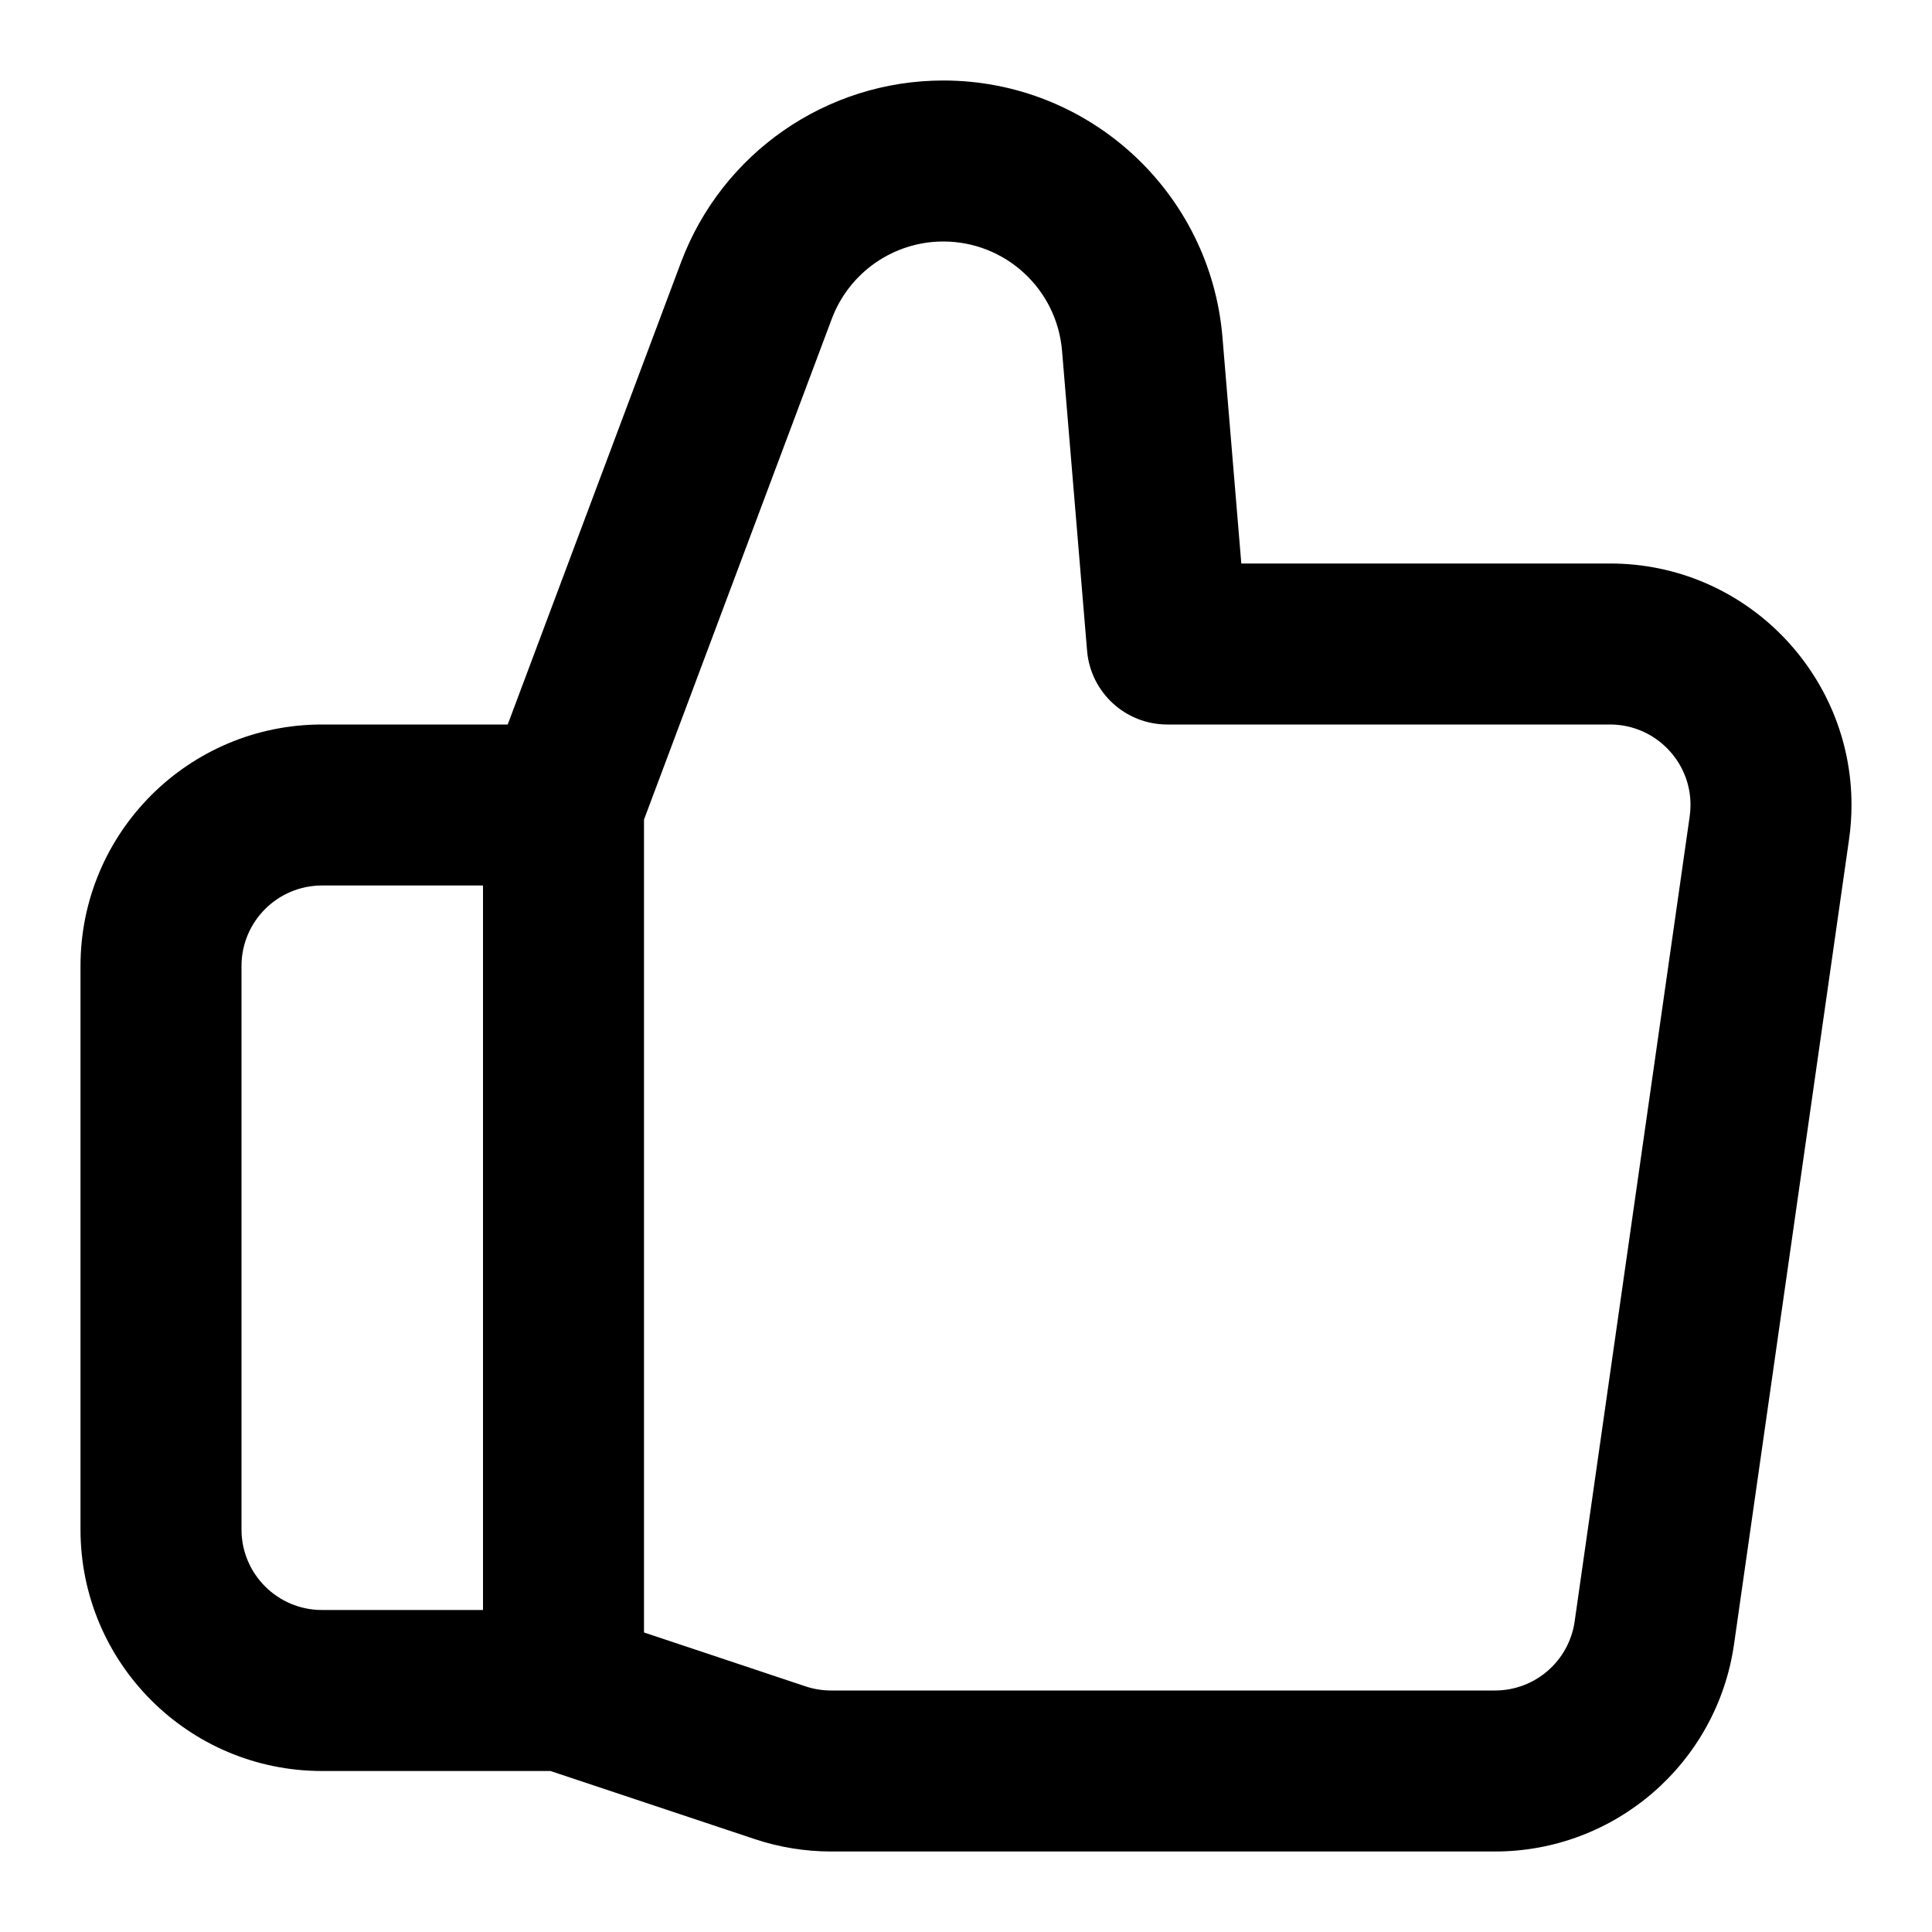
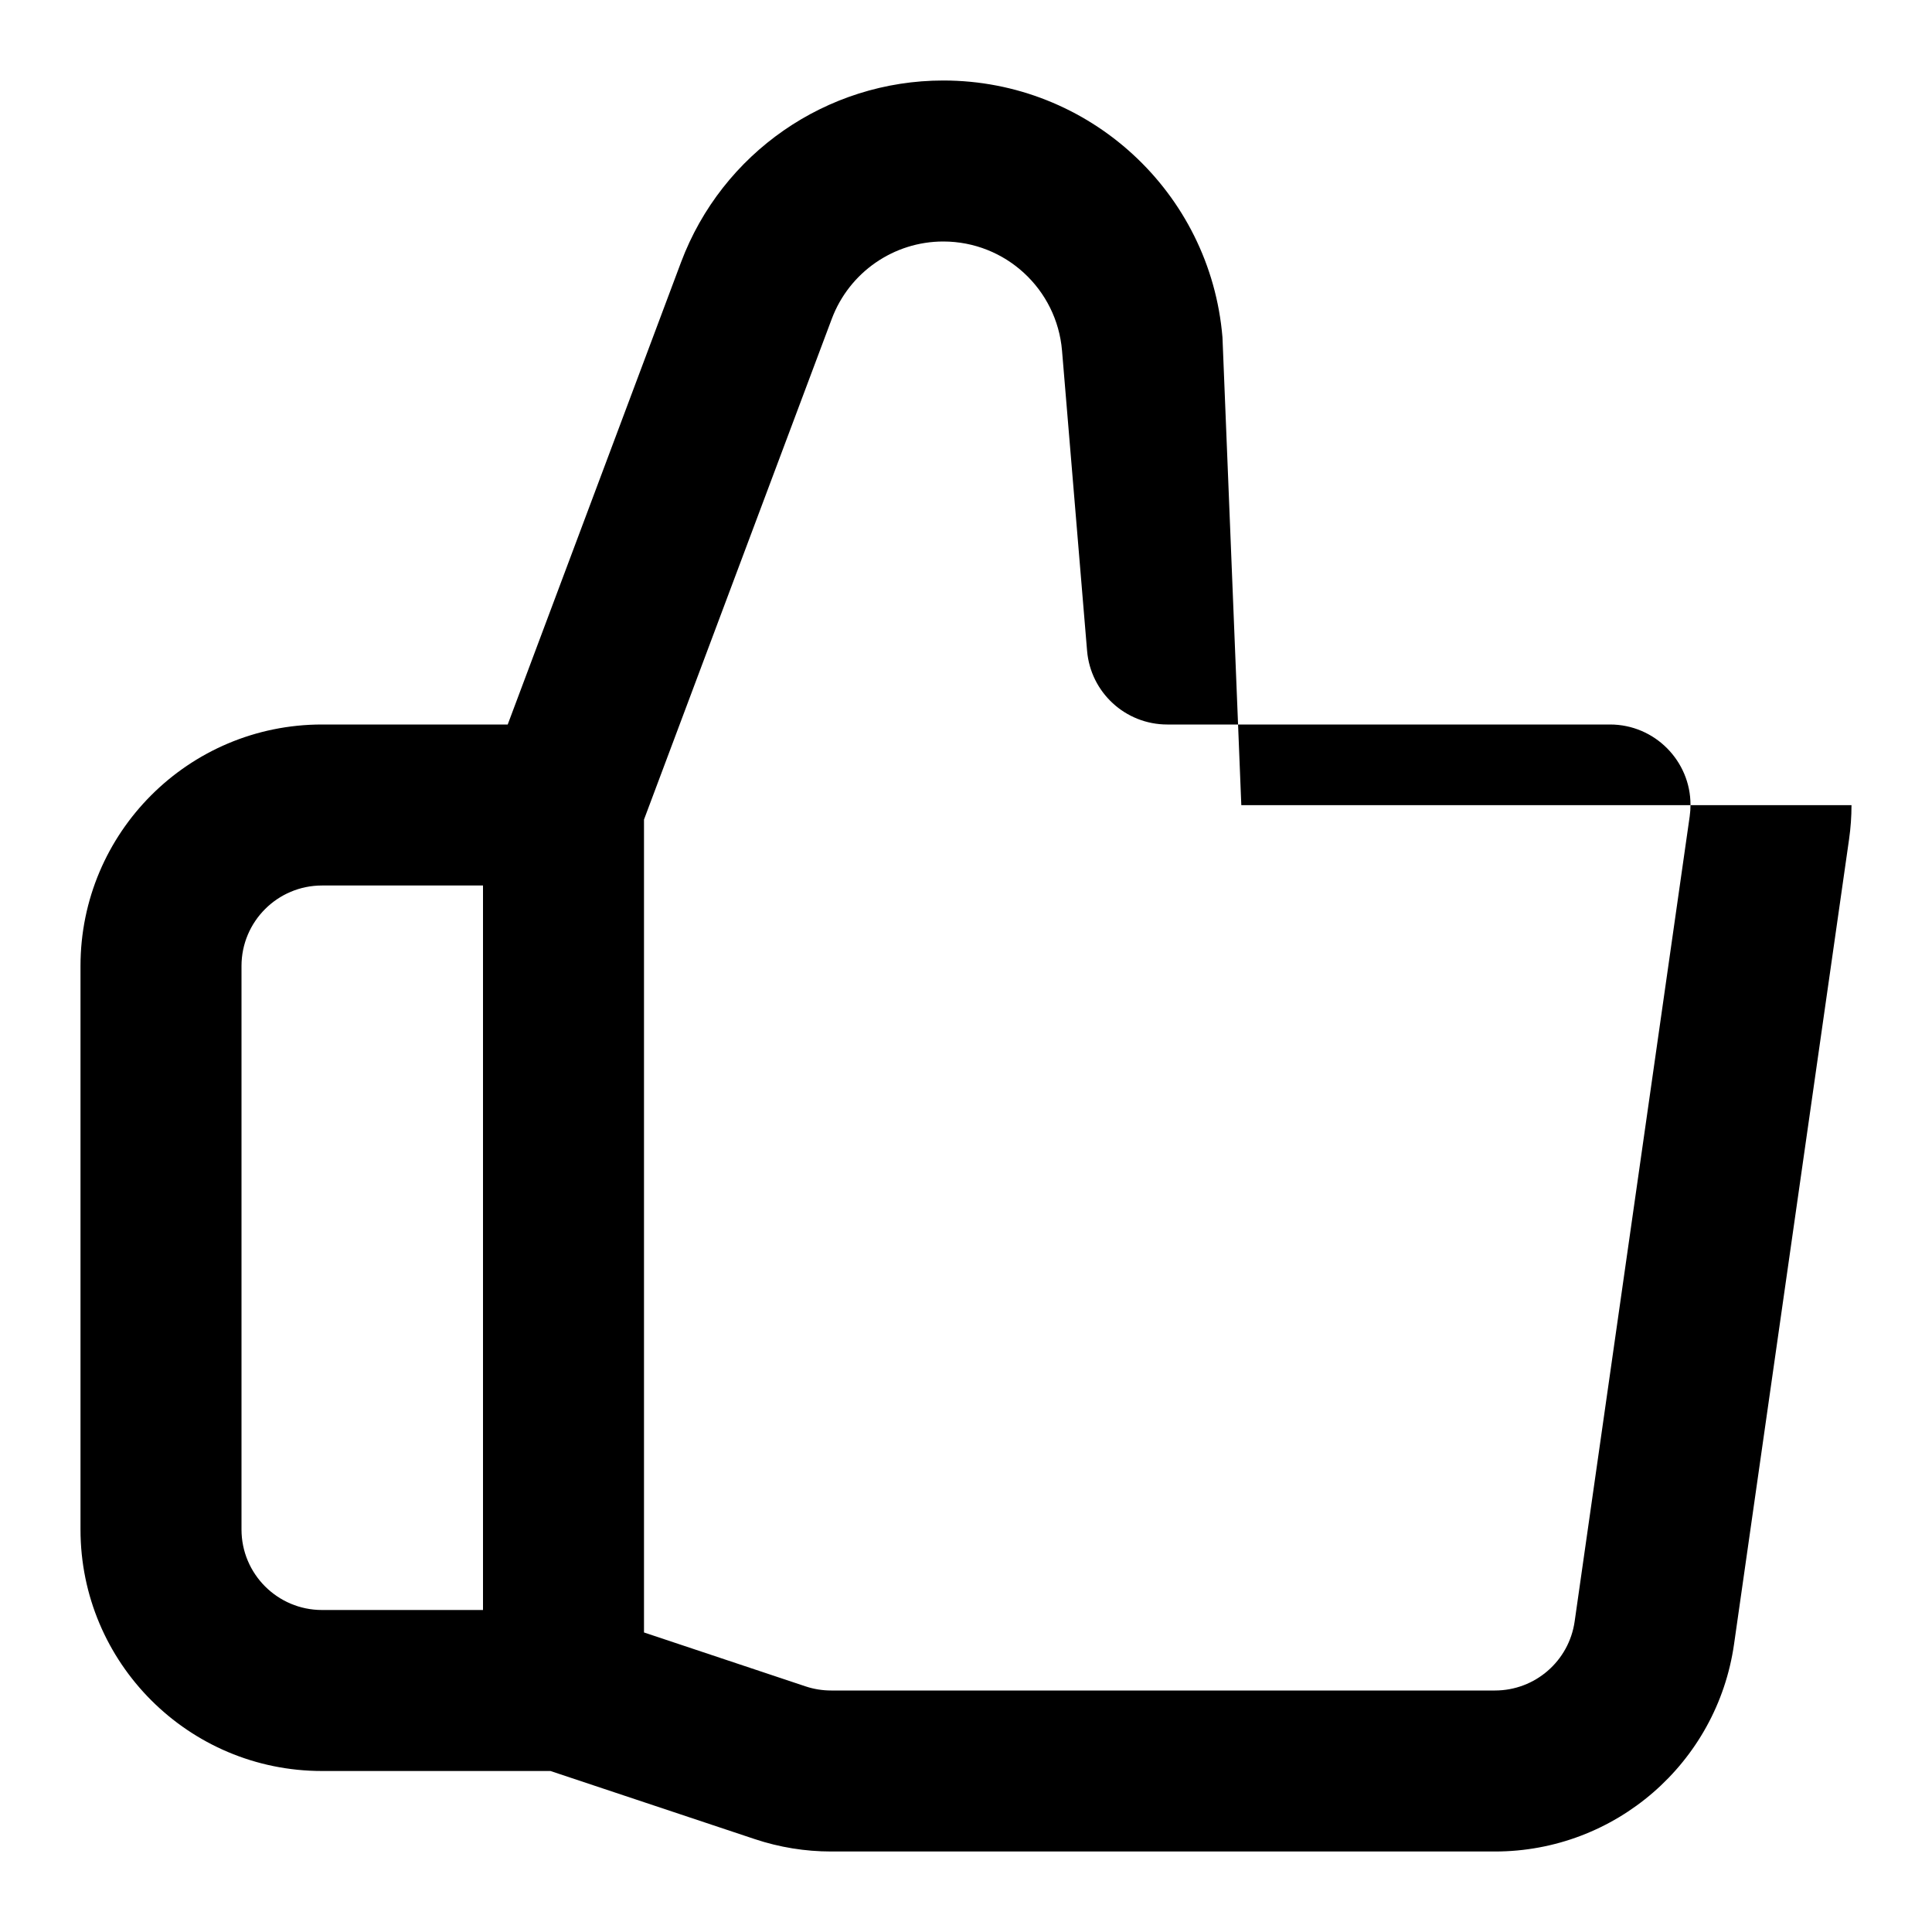
<svg xmlns="http://www.w3.org/2000/svg" viewBox="0 0 24 24" id="ThumbUp" transform-origin="20px 20px" style="opacity: 1; visibility: visible; display: block;" display="block" data-level="91" tenwebX_tlevel="10">
-   <path fill-rule="evenodd" d="M11.718 1C10.268 1 8.97 1.9 8.46 3.258L6.307 9H4C2.343 9 1 10.343 1 12V19C1 20.657 2.343 22 4 22H6.838L9.376 22.846C9.682 22.948 10.002 23 10.325 23H18.571C20.064 23 21.33 21.902 21.541 20.424L22.97 10.424C22.99 10.283 23 10.142 23 10.002C23.003 8.372 21.682 7 20 7H15.42L15.186 4.191C15.036 2.387 13.528 1 11.718 1ZM6 20V11H4C3.448 11 3 11.448 3 12V19C3 19.552 3.448 20 4 20H6ZM8 20.279L10.008 20.949C10.11 20.983 10.217 21 10.325 21H18.571C19.069 21 19.491 20.634 19.561 20.141L20.99 10.141C20.997 10.092 21 10.045 21 9.998C21.001 9.457 20.559 9 20 9H14.5C13.98 9 13.547 8.601 13.504 8.083L13.193 4.357C13.129 3.59 12.488 3 11.718 3C11.102 3 10.55 3.383 10.333 3.96L8 10.181V20.279Z" clip-rule="evenodd" data-level="92" style="opacity:1;stroke-width:1px;stroke-linecap:butt;stroke-linejoin:miter;transform-origin:0px 0px;display:inline;" fill="rgb(0, 0, 0)" />
+   <path fill-rule="evenodd" d="M11.718 1C10.268 1 8.97 1.9 8.46 3.258L6.307 9H4C2.343 9 1 10.343 1 12V19C1 20.657 2.343 22 4 22H6.838L9.376 22.846C9.682 22.948 10.002 23 10.325 23H18.571C20.064 23 21.33 21.902 21.541 20.424L22.97 10.424C22.99 10.283 23 10.142 23 10.002H15.42L15.186 4.191C15.036 2.387 13.528 1 11.718 1ZM6 20V11H4C3.448 11 3 11.448 3 12V19C3 19.552 3.448 20 4 20H6ZM8 20.279L10.008 20.949C10.11 20.983 10.217 21 10.325 21H18.571C19.069 21 19.491 20.634 19.561 20.141L20.99 10.141C20.997 10.092 21 10.045 21 9.998C21.001 9.457 20.559 9 20 9H14.5C13.98 9 13.547 8.601 13.504 8.083L13.193 4.357C13.129 3.59 12.488 3 11.718 3C11.102 3 10.55 3.383 10.333 3.96L8 10.181V20.279Z" clip-rule="evenodd" data-level="92" style="opacity:1;stroke-width:1px;stroke-linecap:butt;stroke-linejoin:miter;transform-origin:0px 0px;display:inline;" fill="rgb(0, 0, 0)" />
</svg>